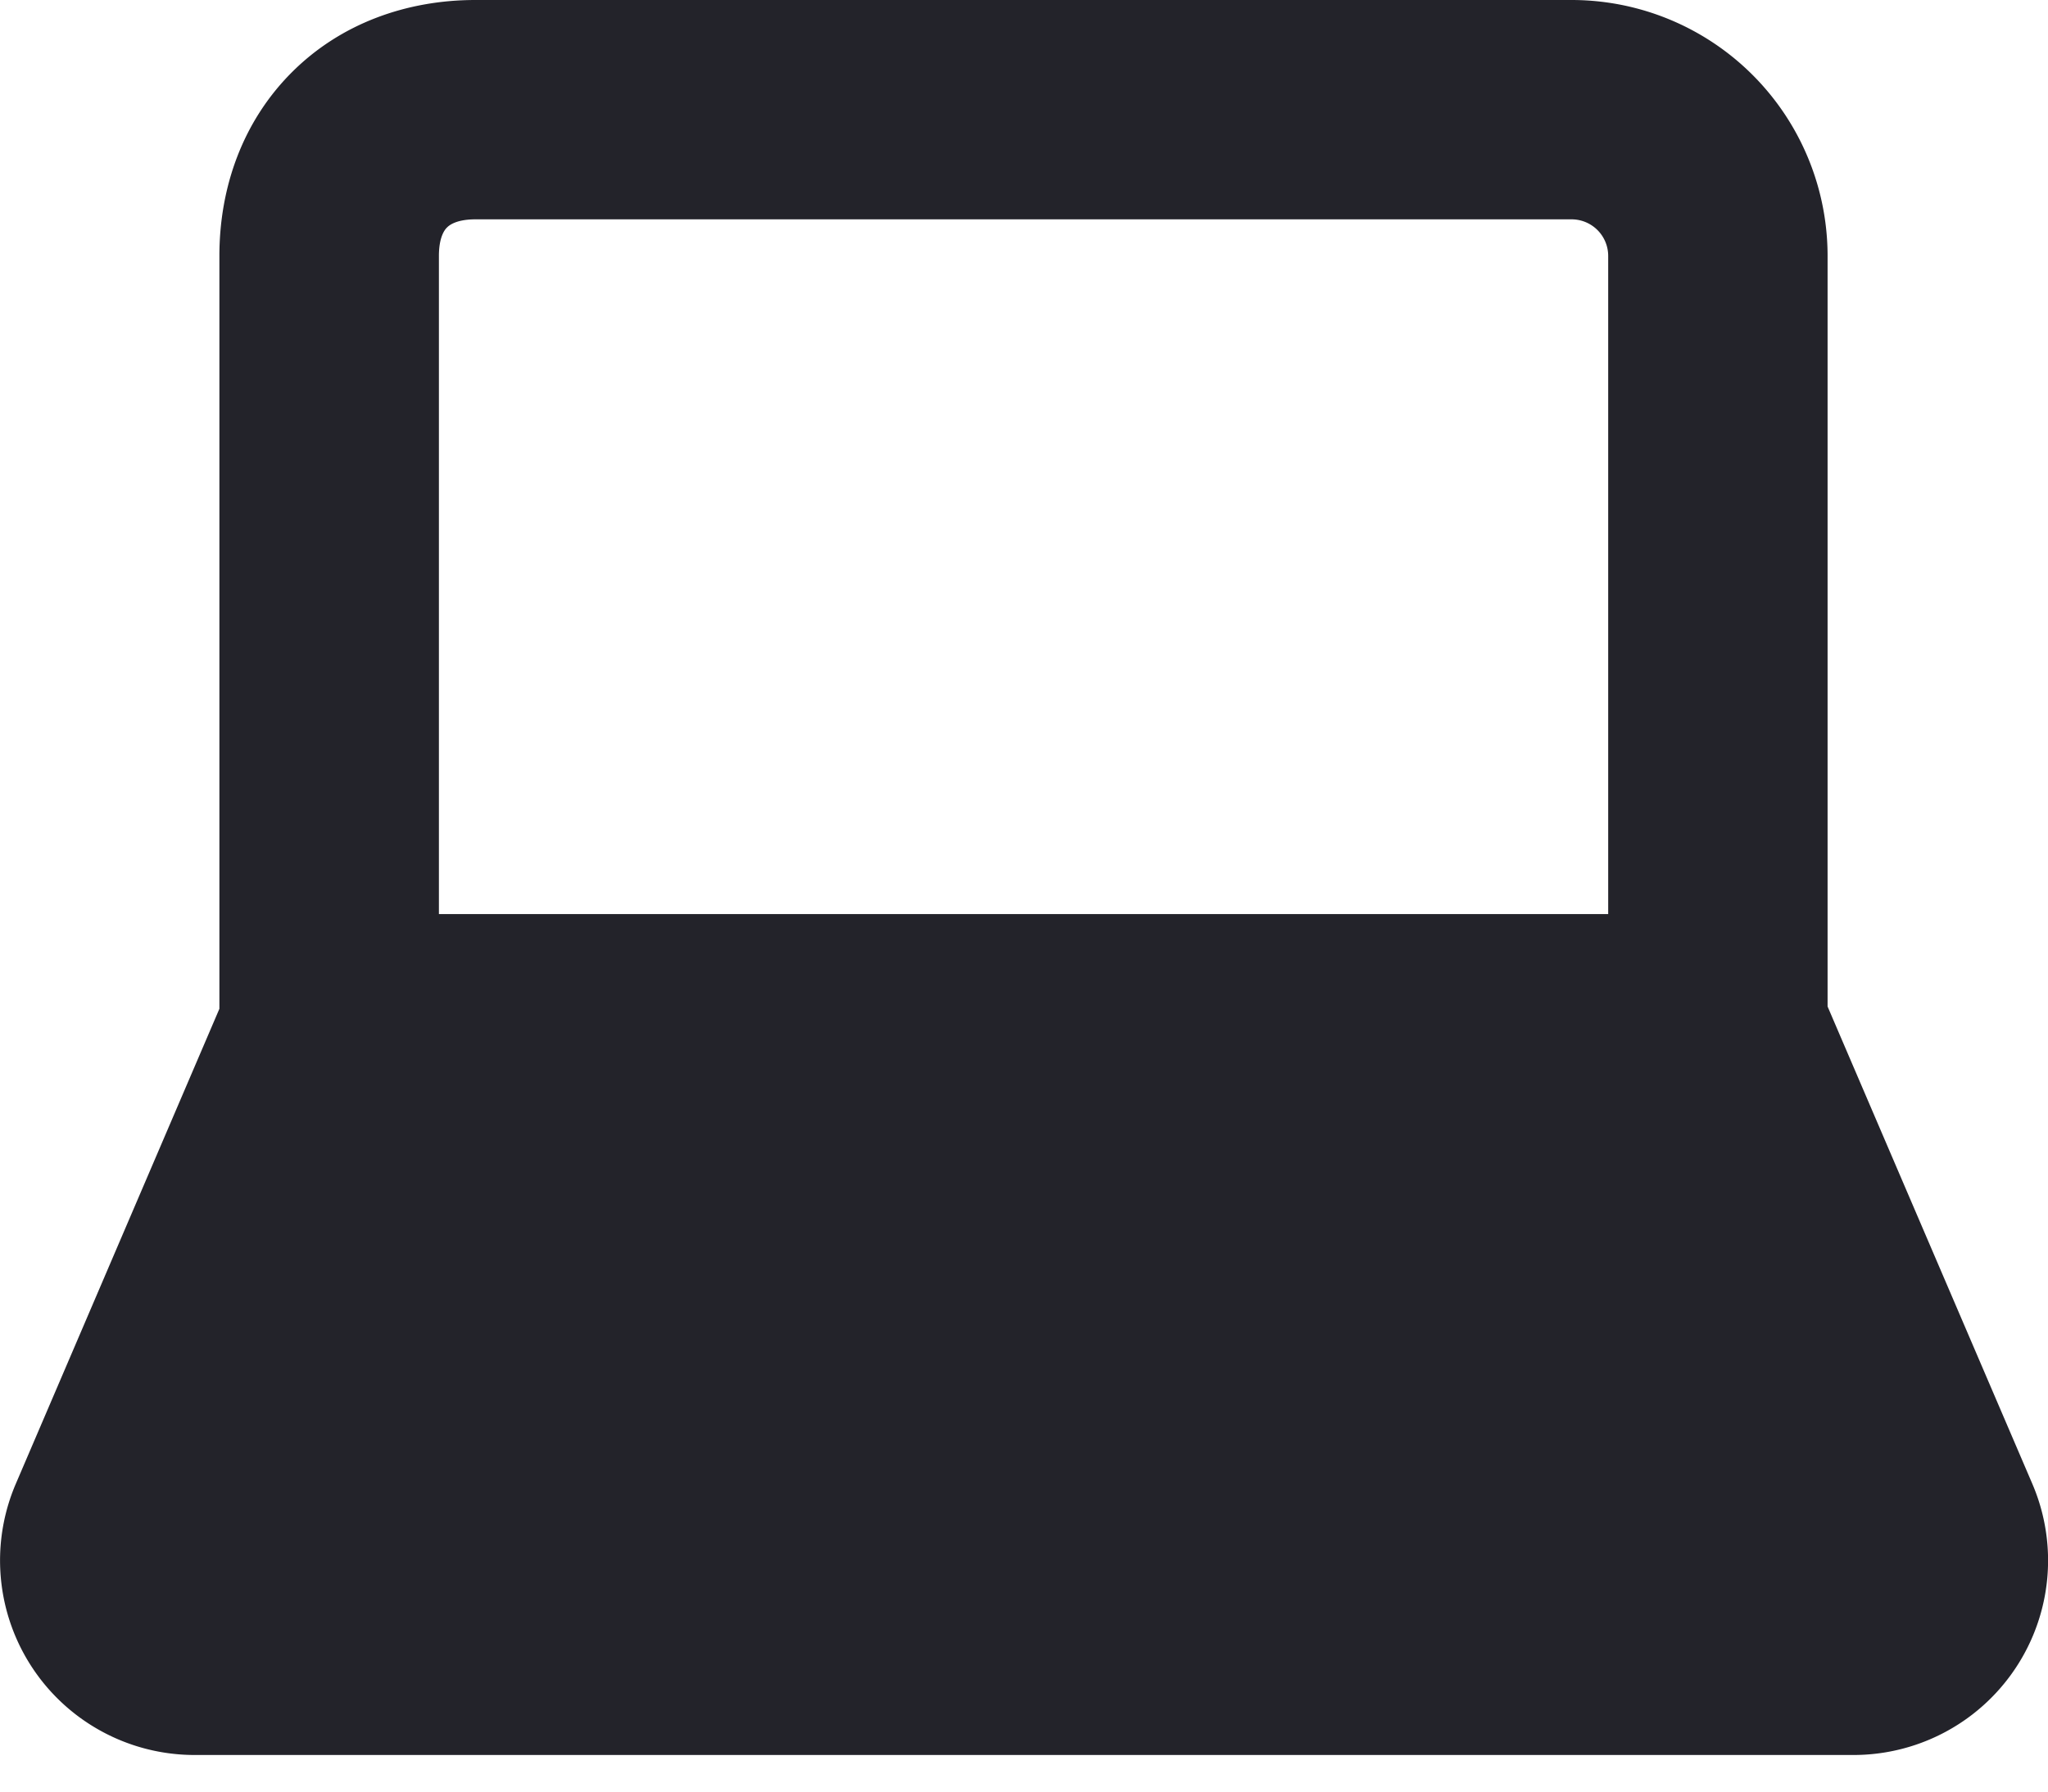
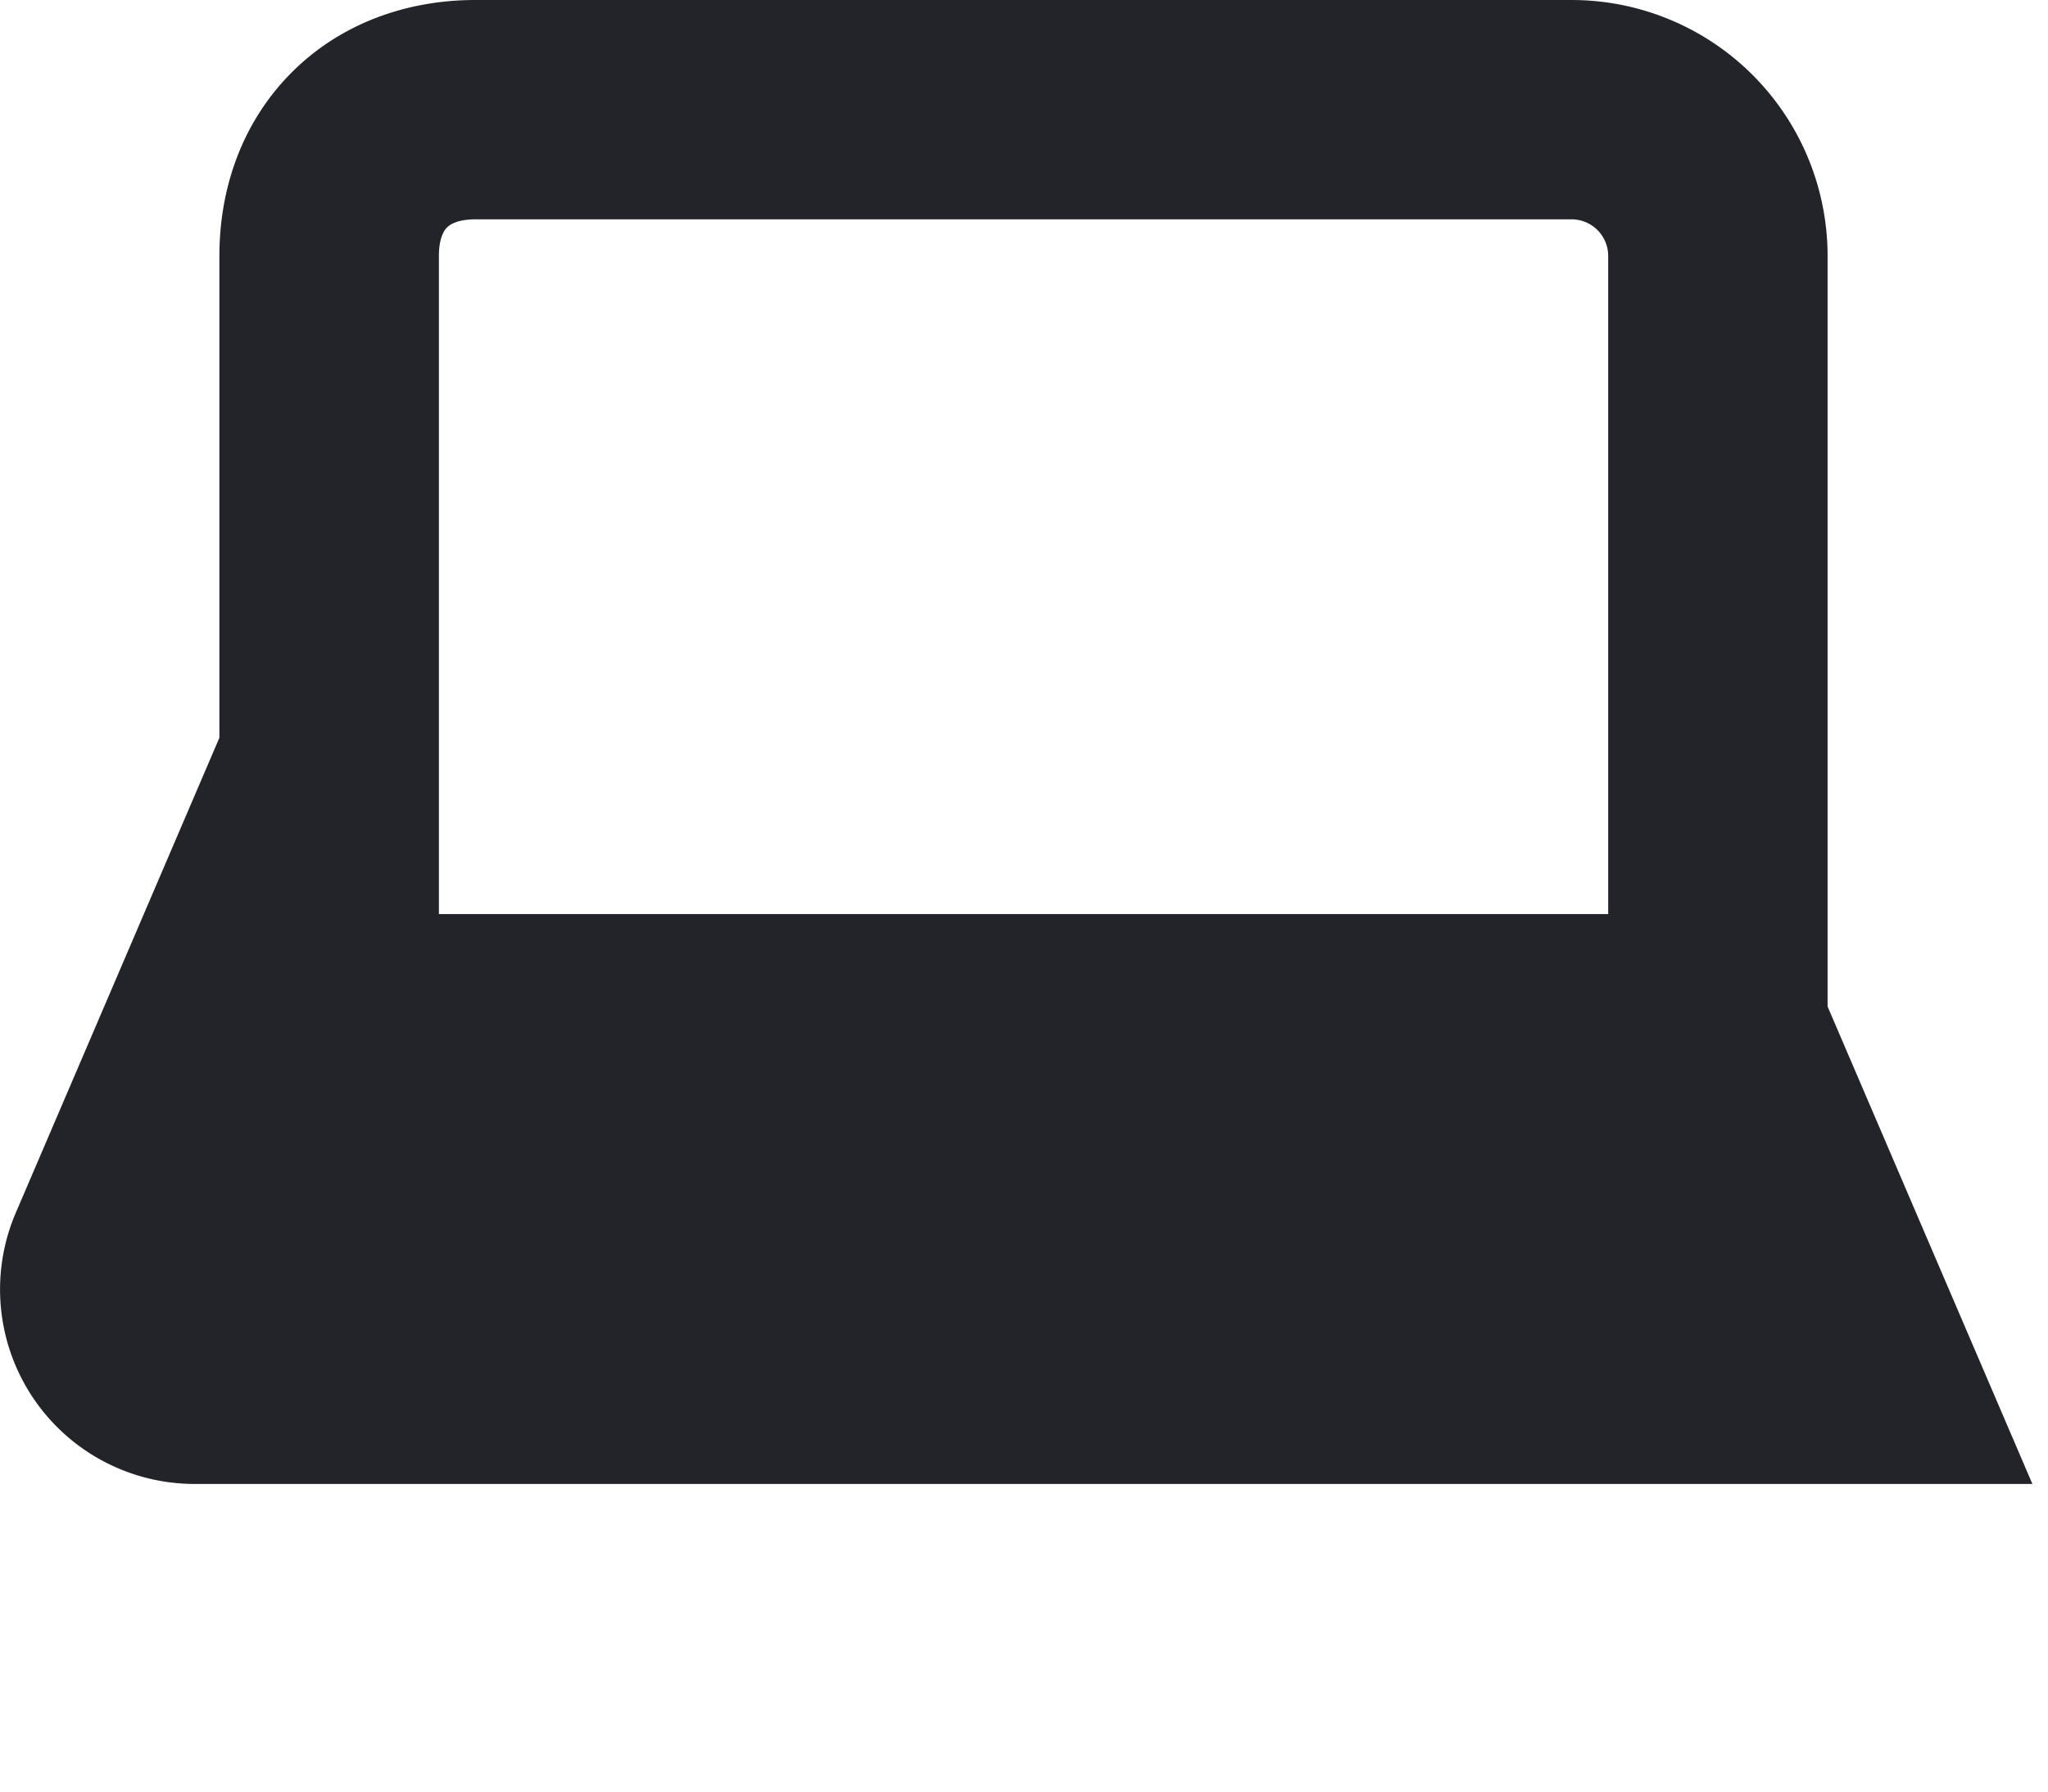
<svg xmlns="http://www.w3.org/2000/svg" width="16" height="14" fill="none">
-   <path fill="#23232a" fill-rule="evenodd" d="M2.28.565C2.662.183 3.177 0 3.714 0h8.564a2 2 0 0 1 2 2v5.865l1.6 3.731a1.52 1.52 0 0 1-1.398 2.118H1.52a1.52 1.52 0 0 1-1.397-2.118l1.591-3.713V2c0-.538.183-1.052.566-1.435m1.212 1.213c-.018.017-.063.074-.063.222v5.143h9.135V2a.286.286 0 0 0-.286-.286H3.714c-.148 0-.205.046-.222.064" clip-rule="evenodd" />
+   <path fill="#23232a" fill-rule="evenodd" d="M2.28.565C2.662.183 3.177 0 3.714 0h8.564a2 2 0 0 1 2 2v5.865l1.6 3.731H1.52a1.52 1.52 0 0 1-1.397-2.118l1.591-3.713V2c0-.538.183-1.052.566-1.435m1.212 1.213c-.018.017-.063.074-.063.222v5.143h9.135V2a.286.286 0 0 0-.286-.286H3.714c-.148 0-.205.046-.222.064" clip-rule="evenodd" />
</svg>